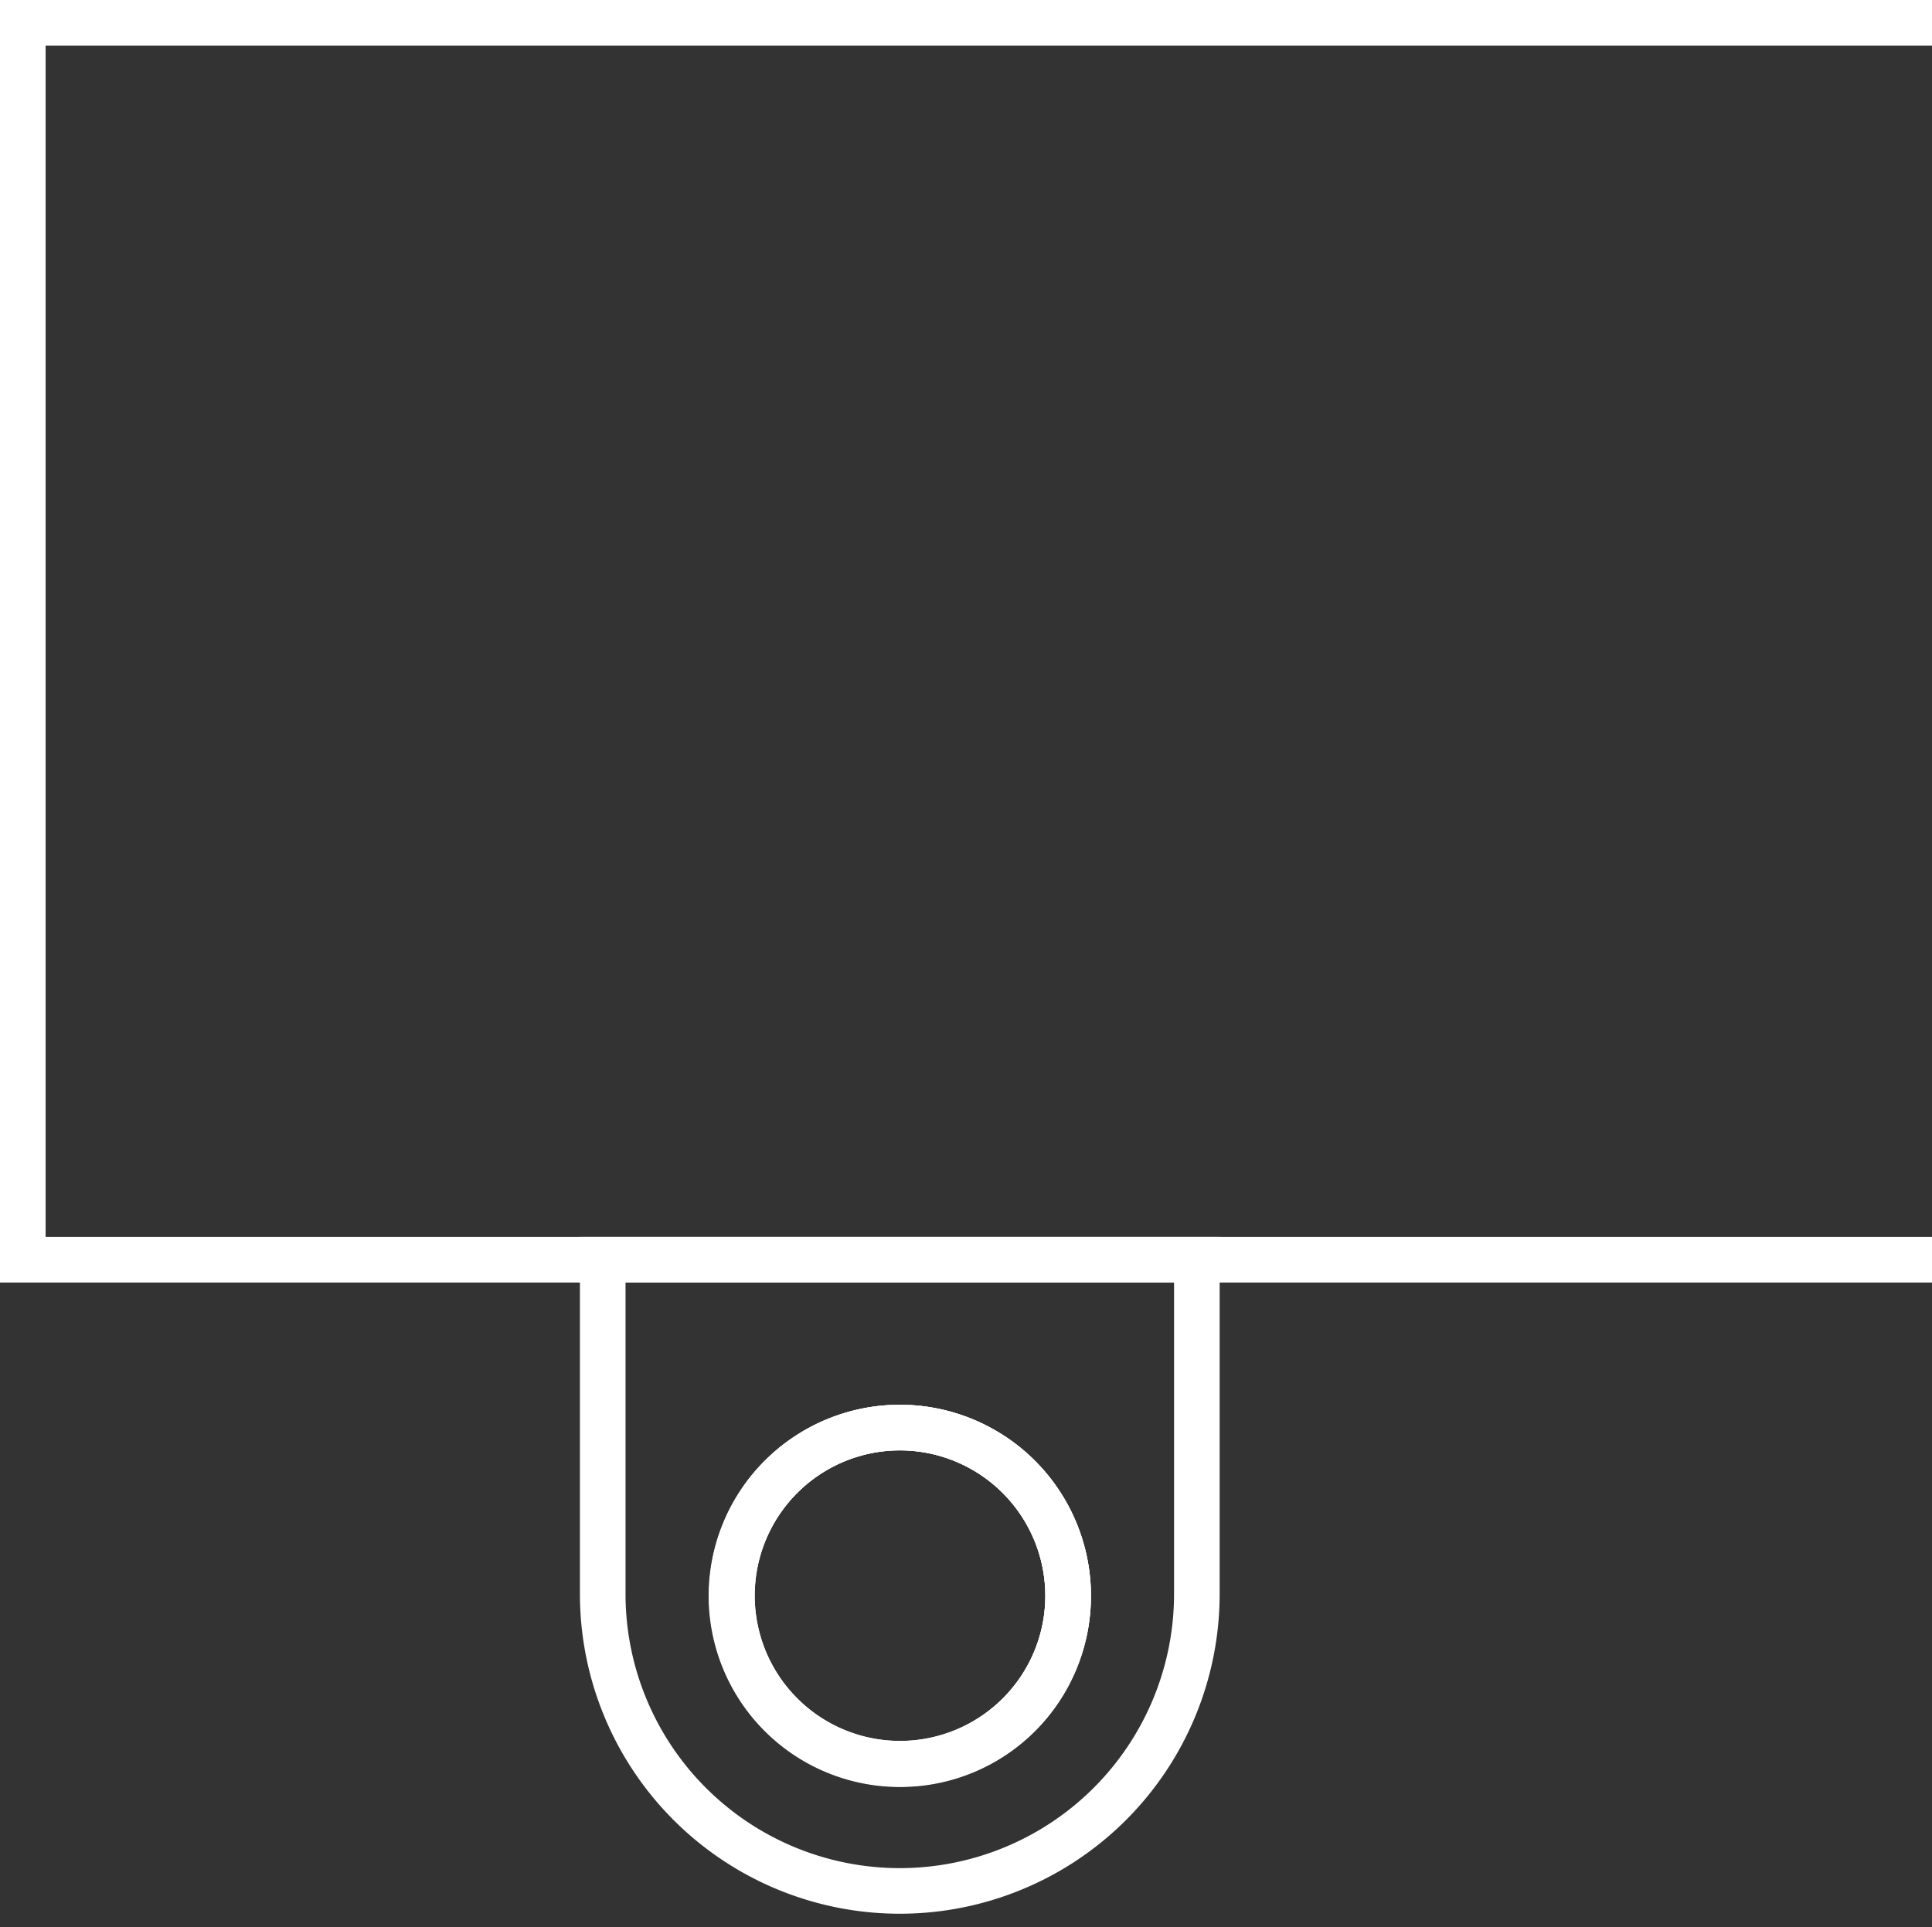
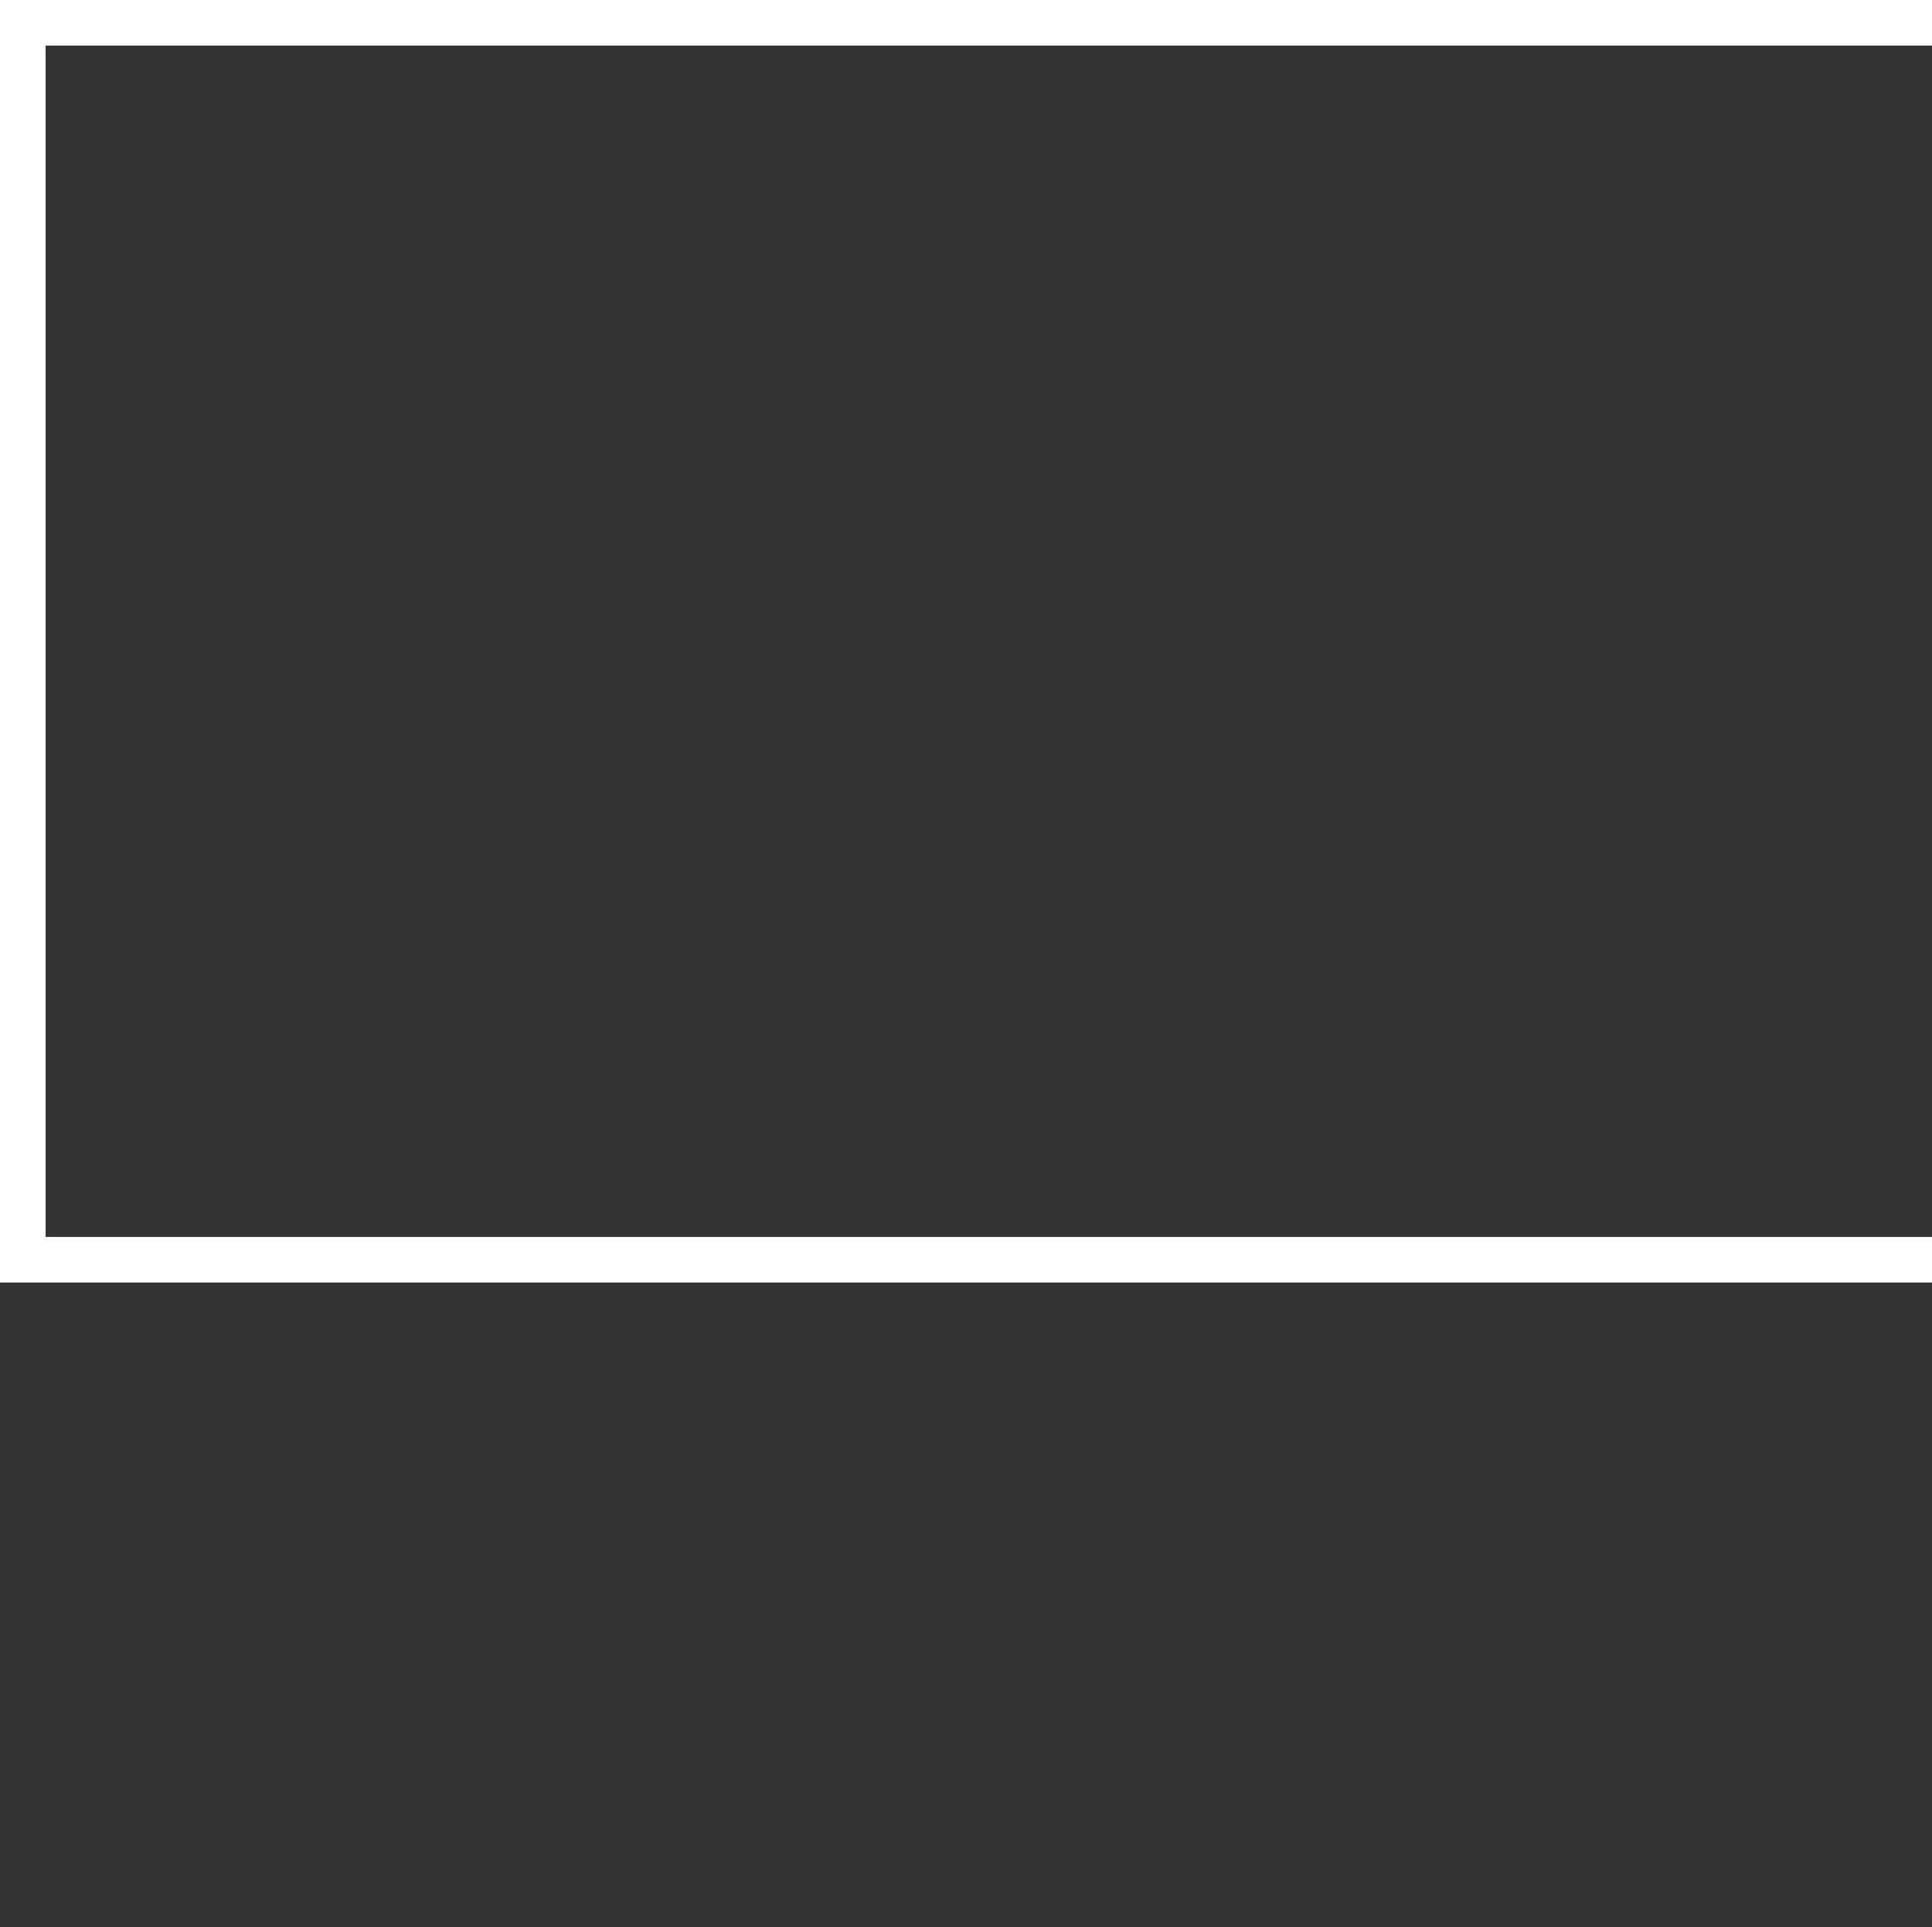
<svg xmlns="http://www.w3.org/2000/svg" viewBox="0 0 148.27 147.93">
  <rect x="0" y="0" width="148.27" height="147.93" fill="#333333" stroke="none" />
  <defs>
    <style> .cls-1, .cls-2 { fill: none; } .cls-2 { stroke: #fff; stroke-miterlimit: 10; stroke-width: 3.5px; } </style>
  </defs>
  <g id="Ebene_2" data-name="Ebene 2">
    <g id="Ebene_2-2" data-name="Ebene 2">
      <g>
        <rect class="cls-1" x="1.75" y="1.75" width="146.52" height="146.18" />
        <polyline class="cls-2" points="148.27 96.696 1.75 96.696 1.75 1.75 148.27 1.75" />
-         <path class="cls-2" d="M46.256,96.696v25.802a22.798,22.798,0,0,0,45.595,0V96.696Zm22.798,38.722a12.92,12.92,0,1,1,12.92-12.92A12.887,12.887,0,0,1,69.054,135.418Z" />
-         <path class="cls-2" d="M81.973,122.499a12.901,12.901,0,1,1-12.92-12.92A12.919,12.919,0,0,1,81.973,122.499Z" />
-         <path class="cls-2" d="M81.973,122.499a12.901,12.901,0,1,1-12.92-12.92A12.919,12.919,0,0,1,81.973,122.499Z" />
+         <path class="cls-2" d="M81.973,122.499A12.919,12.919,0,0,1,81.973,122.499Z" />
      </g>
    </g>
  </g>
</svg>